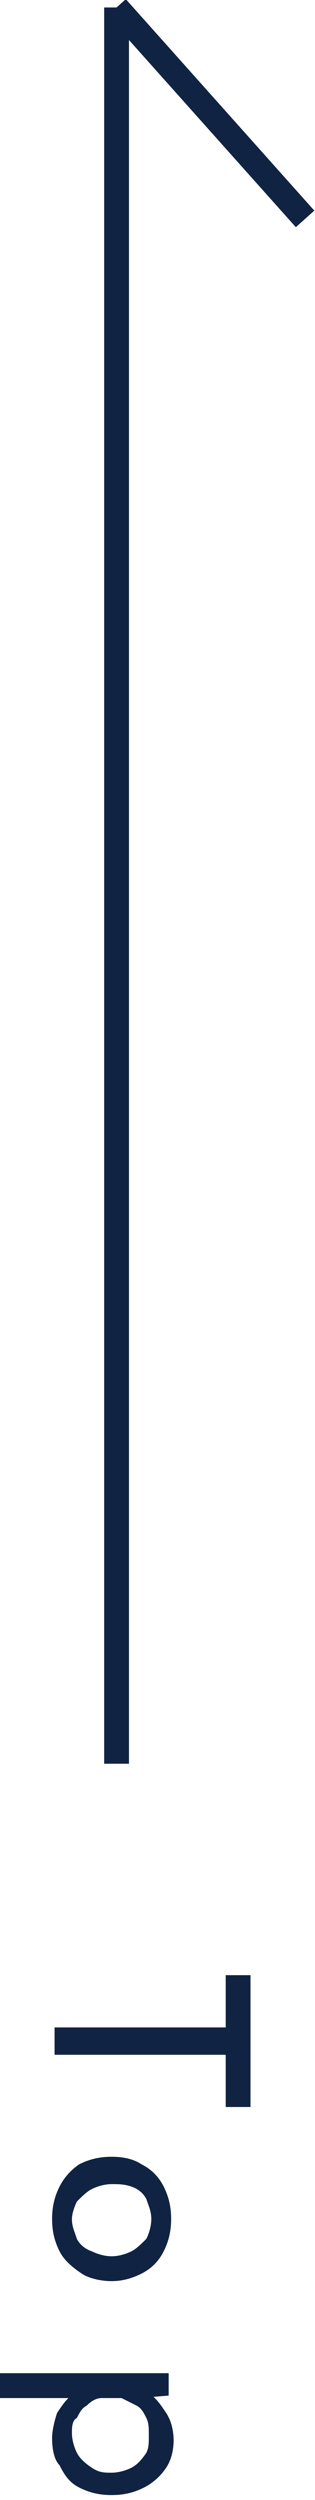
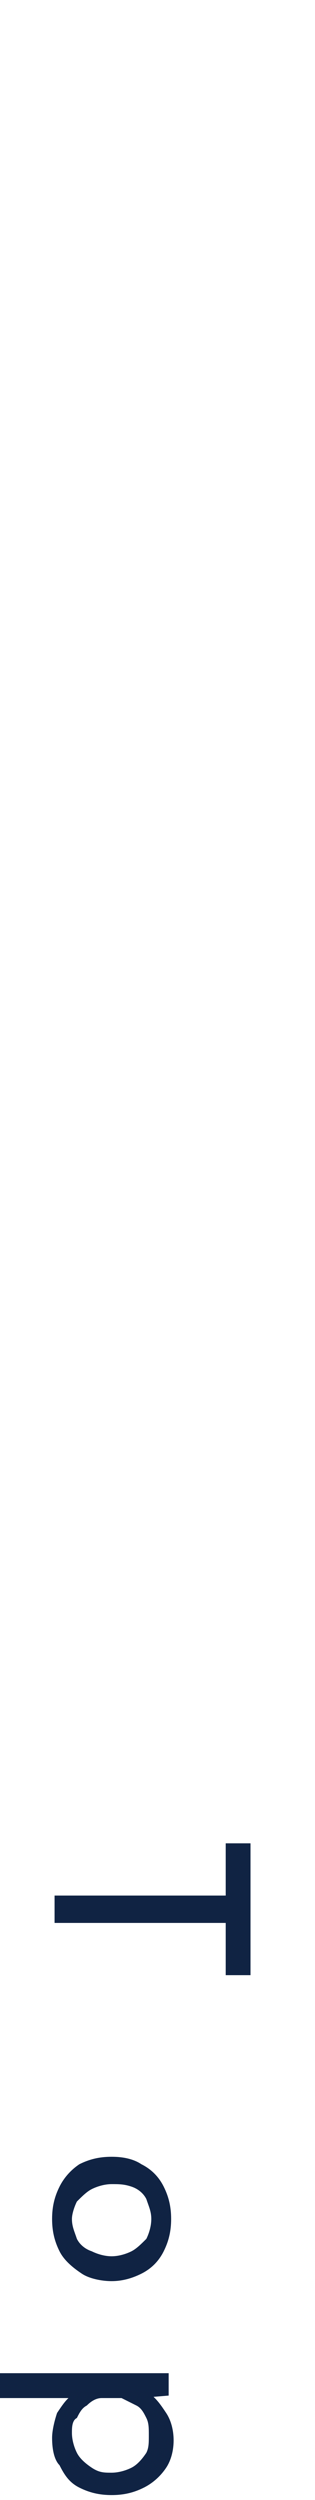
<svg xmlns="http://www.w3.org/2000/svg" version="1.1" id="レイヤー_1" x="0px" y="0px" viewBox="0 0 12.7 100.5" style="enable-background:new 0 0 12.7 100.5;" xml:space="preserve">
  <style type="text/css">
	.st0{fill:#102343;}
	.st1{fill:none;stroke:#102343;stroke-miterlimit:10;}
</style>
  <g>
    <g>
-       <path class="st0" d="M10.1,79.4v5.3h-1v-2.1H2.2v-1.1h6.9v-2.1H10.1z" />
+       <path class="st0" d="M10.1,79.4h-1v-2.1H2.2v-1.1h6.9v-2.1H10.1z" />
      <path class="st0" d="M4.5,86.7c0.5,0,0.9,0.1,1.2,0.3c0.4,0.2,0.7,0.5,0.9,0.9c0.2,0.4,0.3,0.8,0.3,1.3s-0.1,0.9-0.3,1.3    c-0.2,0.4-0.5,0.7-0.9,0.9c-0.4,0.2-0.8,0.3-1.2,0.3s-0.9-0.1-1.2-0.3s-0.7-0.5-0.9-0.9c-0.2-0.4-0.3-0.8-0.3-1.3    c0-0.5,0.1-0.9,0.3-1.3s0.5-0.7,0.8-0.9C3.6,86.8,4,86.7,4.5,86.7z M4.5,87.8c-0.3,0-0.6,0.1-0.8,0.2c-0.2,0.1-0.4,0.3-0.6,0.5    c-0.1,0.2-0.2,0.5-0.2,0.7c0,0.3,0.1,0.5,0.2,0.8c0.1,0.2,0.3,0.4,0.6,0.5c0.2,0.1,0.5,0.2,0.8,0.2c0.3,0,0.6-0.1,0.8-0.2    c0.2-0.1,0.4-0.3,0.6-0.5c0.1-0.2,0.2-0.5,0.2-0.8c0-0.3-0.1-0.5-0.2-0.8c-0.1-0.2-0.3-0.4-0.6-0.5C5,87.8,4.8,87.8,4.5,87.8z" />
      <path class="st0" d="M2.1,98c0-0.3,0.1-0.7,0.2-1c0.2-0.3,0.4-0.6,0.6-0.7l0.3,0.1H0v-1h6.8v0.9l-1.2,0.1L6,96.2    c0.3,0.2,0.5,0.5,0.7,0.8c0.2,0.3,0.3,0.7,0.3,1.1c0,0.4-0.1,0.8-0.3,1.1s-0.5,0.6-0.9,0.8c-0.4,0.2-0.8,0.3-1.3,0.3    c-0.5,0-0.9-0.1-1.3-0.3c-0.4-0.2-0.6-0.5-0.8-0.9C2.2,98.9,2.1,98.5,2.1,98z M2.9,97.8c0,0.3,0.1,0.6,0.2,0.8    c0.1,0.2,0.3,0.4,0.6,0.6s0.5,0.2,0.8,0.2c0.3,0,0.6-0.1,0.8-0.2c0.2-0.1,0.4-0.3,0.6-0.6C6,98.4,6,98.2,6,97.9    c0-0.3,0-0.5-0.1-0.7s-0.2-0.4-0.4-0.5c-0.2-0.1-0.4-0.2-0.6-0.3H4.1c-0.2,0-0.4,0.1-0.6,0.3c-0.2,0.1-0.3,0.3-0.4,0.5    C2.9,97.3,2.9,97.6,2.9,97.8z" />
    </g>
  </g>
  <g>
    <g>
-       <line class="st1" x1="12.3" y1="8.8" x2="4.7" y2="0.3" />
-     </g>
-     <line class="st1" x1="4.7" y1="70.9" x2="4.7" y2="0.3" />
+       </g>
  </g>
</svg>